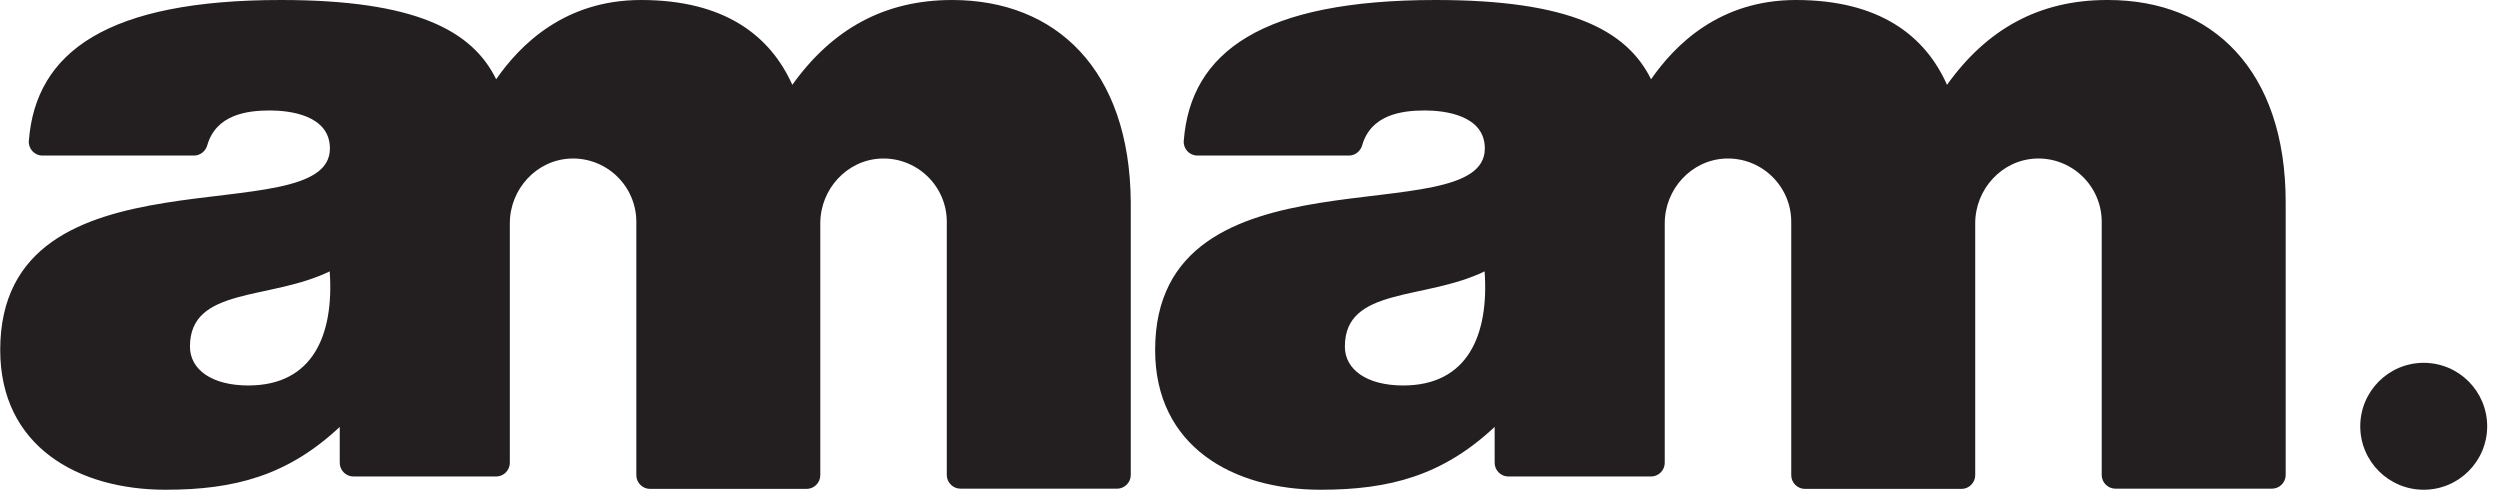
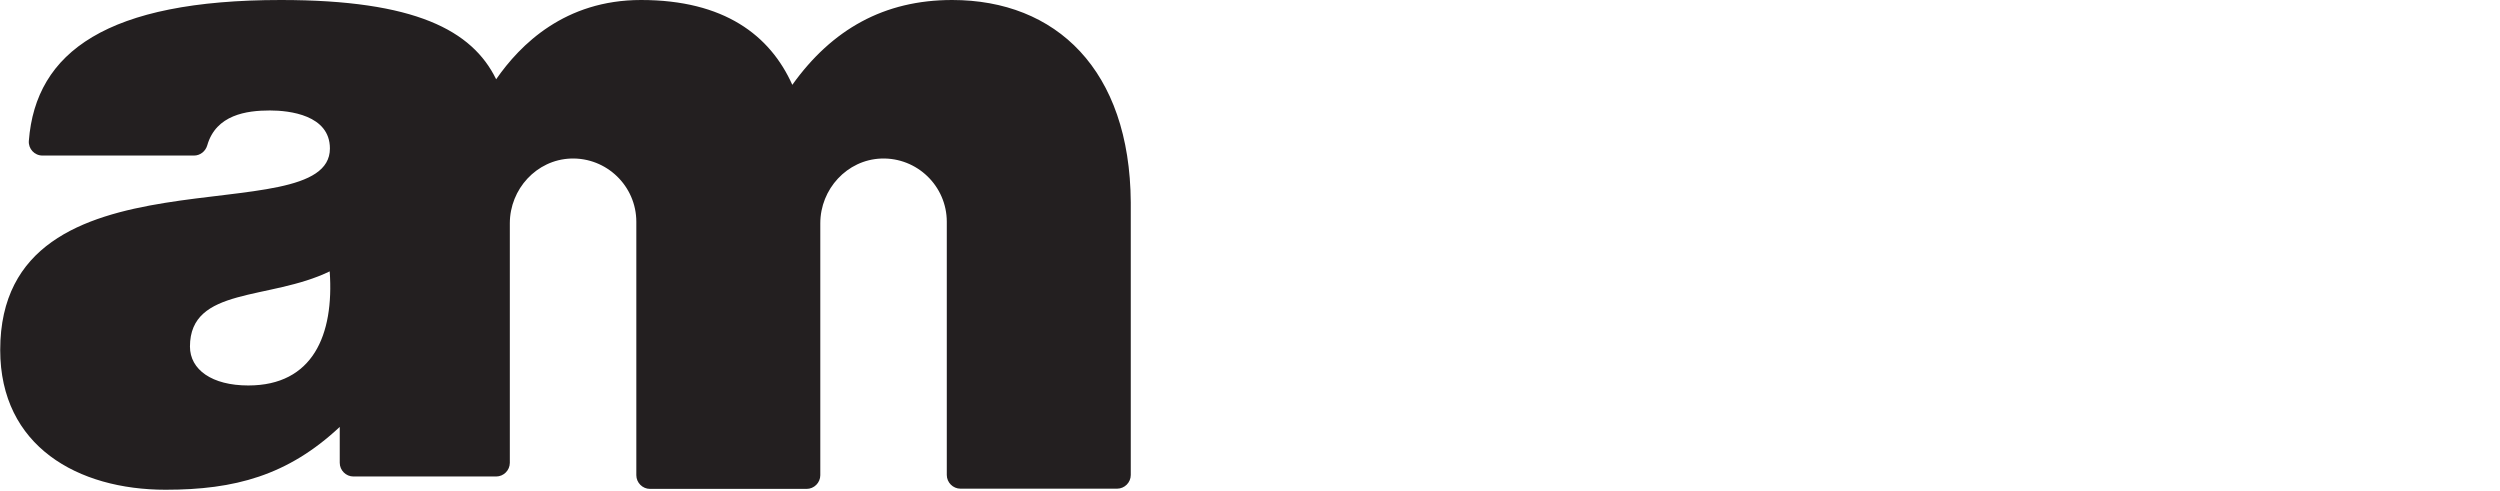
<svg xmlns="http://www.w3.org/2000/svg" width="117" height="23" viewBox="0 0 117 23" fill="none">
-   <path d="M113.43 22.92C115.07 22.92 116.4 21.59 116.4 19.95C116.4 18.31 115.07 16.98 113.43 16.98C111.79 16.98 110.46 18.31 110.46 19.95C110.46 21.59 111.79 22.92 113.43 22.92Z" fill="#231F20" />
  <path d="M44.56 0C41.38 0 38.94 1.37 37.08 3.97C36.04 1.65 33.89 0 30 0C26.44 0 24.35 2.08 23.22 3.71C22.1 1.42 19.43 0 13.15 0C5.03 0 1.67 2.42 1.35 6.59C1.32 6.96 1.61 7.28 1.99 7.28H9.08C9.37 7.28 9.62 7.08 9.7 6.8C10.11 5.37 11.54 5.17 12.63 5.17C13.54 5.17 15.44 5.38 15.44 6.95C15.44 11 0.01 6.54 0.01 16.38C0.01 20.89 3.65 22.92 7.75 22.92C10.98 22.92 13.46 22.26 15.9 19.98V21.66C15.9 22.01 16.19 22.3 16.54 22.3H23.22C23.57 22.3 23.86 22.01 23.86 21.66V10.45C23.86 8.85 25.11 7.48 26.71 7.42C28.39 7.36 29.78 8.71 29.78 10.38V22.24C29.78 22.59 30.07 22.88 30.42 22.88H37.75C38.1 22.88 38.39 22.59 38.39 22.24V10.45C38.39 8.85 39.64 7.48 41.24 7.42C42.92 7.36 44.31 8.71 44.31 10.38V22.23C44.31 22.58 44.6 22.87 44.95 22.87H52.28C52.63 22.87 52.92 22.58 52.92 22.23V9.47C52.88 3.26 49.42 0 44.56 0ZM11.62 18.04C9.92 18.04 8.89 17.3 8.89 16.22C8.89 13.41 12.61 14.07 15.43 12.7C15.64 15.68 14.64 18.04 11.62 18.04Z" fill="#231F20" />
-   <path d="M98.61 0C95.42 0 92.98 1.37 91.12 3.97C90.09 1.65 87.93 0 84.05 0C80.49 0 78.4 2.08 77.27 3.71C76.14 1.42 73.48 0 67.2 0C59.07 0 55.72 2.42 55.4 6.59C55.37 6.96 55.66 7.28 56.04 7.28H63.13C63.42 7.28 63.67 7.08 63.75 6.8C64.16 5.37 65.59 5.17 66.68 5.17C67.59 5.17 69.49 5.38 69.49 6.95C69.49 11 54.06 6.54 54.06 16.38C54.06 20.89 57.7 22.92 61.8 22.92C65.03 22.92 67.51 22.26 69.95 19.98V21.66C69.95 22.01 70.24 22.3 70.59 22.3H77.27C77.62 22.3 77.91 22.01 77.91 21.66V10.45C77.91 8.85 79.16 7.48 80.76 7.42C82.44 7.36 83.83 8.71 83.83 10.38V22.24C83.83 22.59 84.12 22.88 84.47 22.88H91.8C92.15 22.88 92.44 22.59 92.44 22.24V10.45C92.44 8.85 93.69 7.48 95.29 7.42C96.97 7.36 98.36 8.71 98.36 10.38V22.23C98.36 22.58 98.65 22.87 99 22.87H106.33C106.68 22.87 106.97 22.58 106.97 22.23V9.47C106.97 3.26 103.51 0 98.66 0H98.61ZM65.67 18.04C63.97 18.04 62.94 17.3 62.94 16.22C62.94 13.41 66.66 14.07 69.48 12.7C69.69 15.68 68.69 18.04 65.67 18.04Z" fill="#231F20" />
</svg>